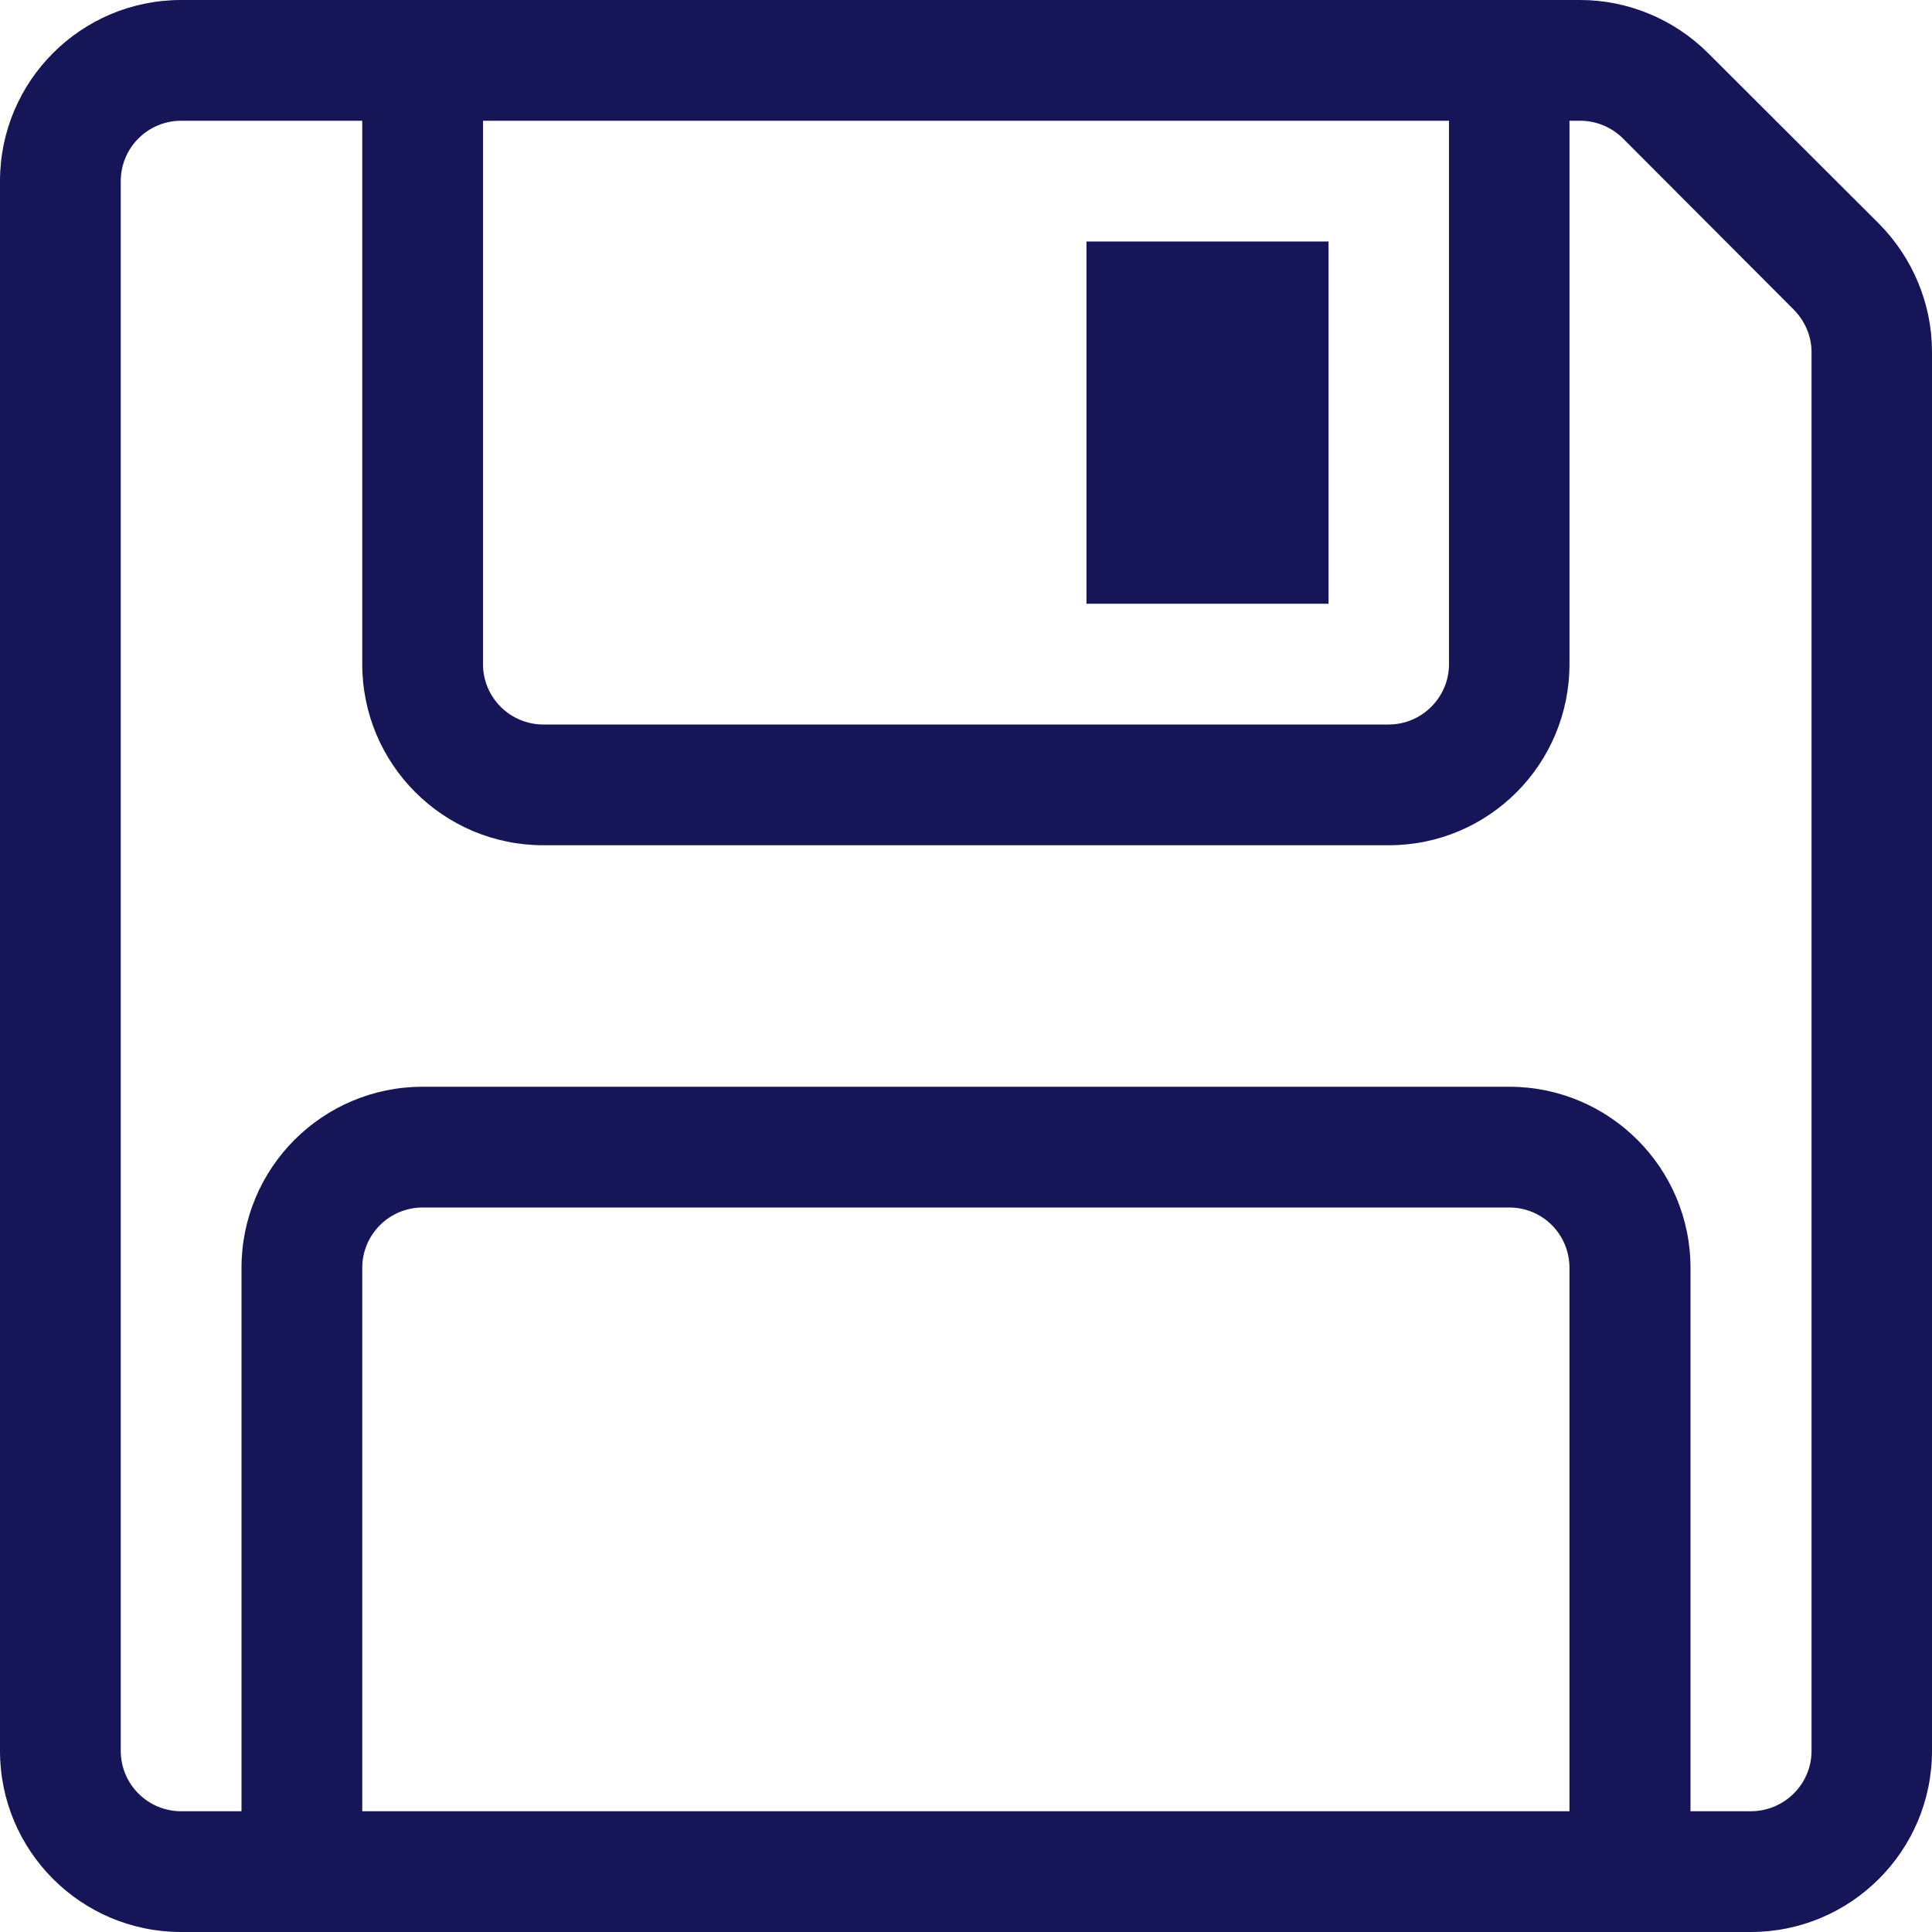
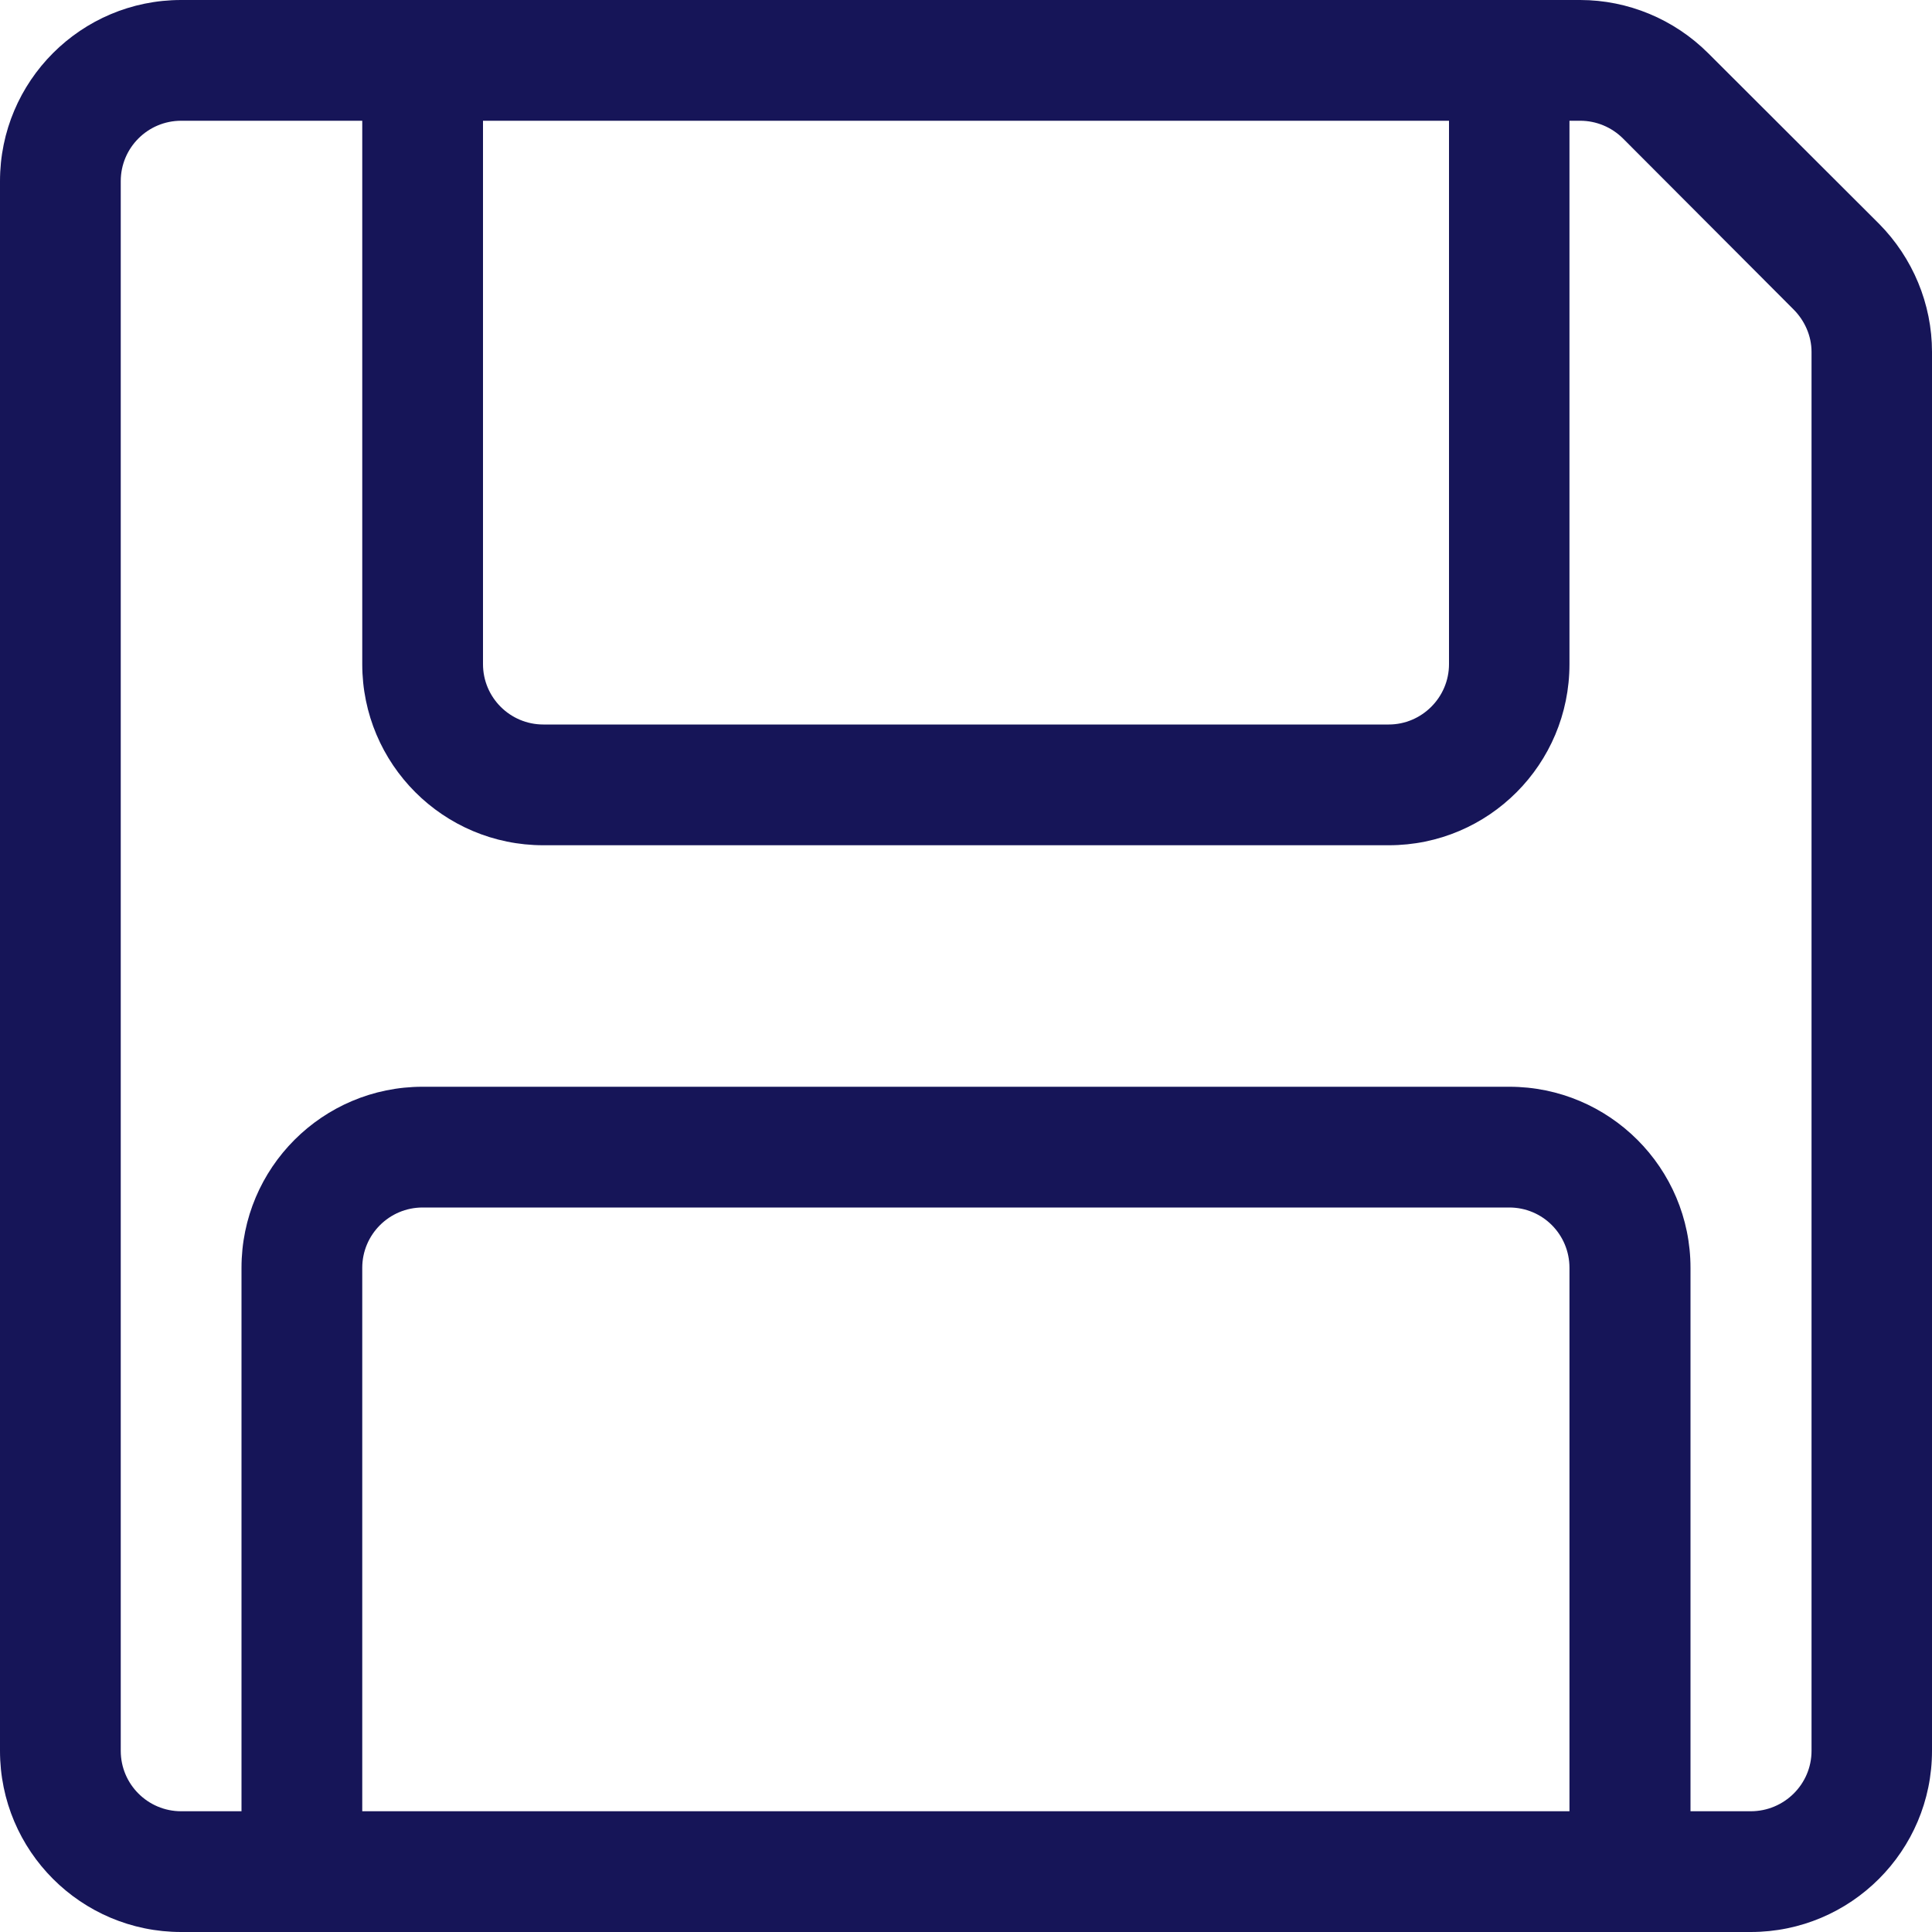
<svg xmlns="http://www.w3.org/2000/svg" width="34" height="34" xml:space="preserve" overflow="hidden">
  <g transform="translate(-983 -181)">
-     <path d="M1006.38 185.25 1002.12 185.25 1002.12 191.625 1006.38 191.625Z" fill="#161558" />
    <path d="M986.188 181 1010.81 181C1011.65 181.001 1012.46 181.337 1013.06 181.935L1016.07 184.94C1016.66 185.537 1017 186.347 1017 187.192L1017 211.812C1017 213.573 1015.57 215 1013.81 215L986.188 215C984.427 215 983 213.573 983 211.812L983 184.188C983 182.427 984.427 181 986.188 181M985.125 184.188 985.125 211.812C985.125 212.399 985.601 212.875 986.188 212.875L987.25 212.875 987.25 203.312C987.25 201.552 988.677 200.125 990.438 200.125L1009.56 200.125C1011.32 200.125 1012.75 201.552 1012.75 203.312L1012.75 212.875 1013.81 212.875C1014.4 212.875 1014.88 212.399 1014.88 211.812L1014.88 187.192C1014.88 186.911 1014.76 186.641 1014.56 186.442L1011.56 183.435C1011.36 183.237 1011.09 183.125 1010.81 183.125L1010.62 183.125 1010.62 192.688C1010.62 194.448 1009.2 195.875 1007.44 195.875L992.562 195.875C990.802 195.875 989.375 194.448 989.375 192.688L989.375 183.125 986.188 183.125C985.601 183.125 985.125 183.601 985.125 184.188M991.5 192.688C991.5 193.274 991.976 193.75 992.562 193.75L1007.44 193.75C1008.02 193.75 1008.5 193.274 1008.5 192.688L1008.5 183.125 991.5 183.125ZM989.375 212.875 1010.62 212.875 1010.62 203.312C1010.62 202.726 1010.15 202.25 1009.56 202.25L990.438 202.25C989.851 202.25 989.375 202.726 989.375 203.312Z" fill="#161558" />
  </g>
</svg>